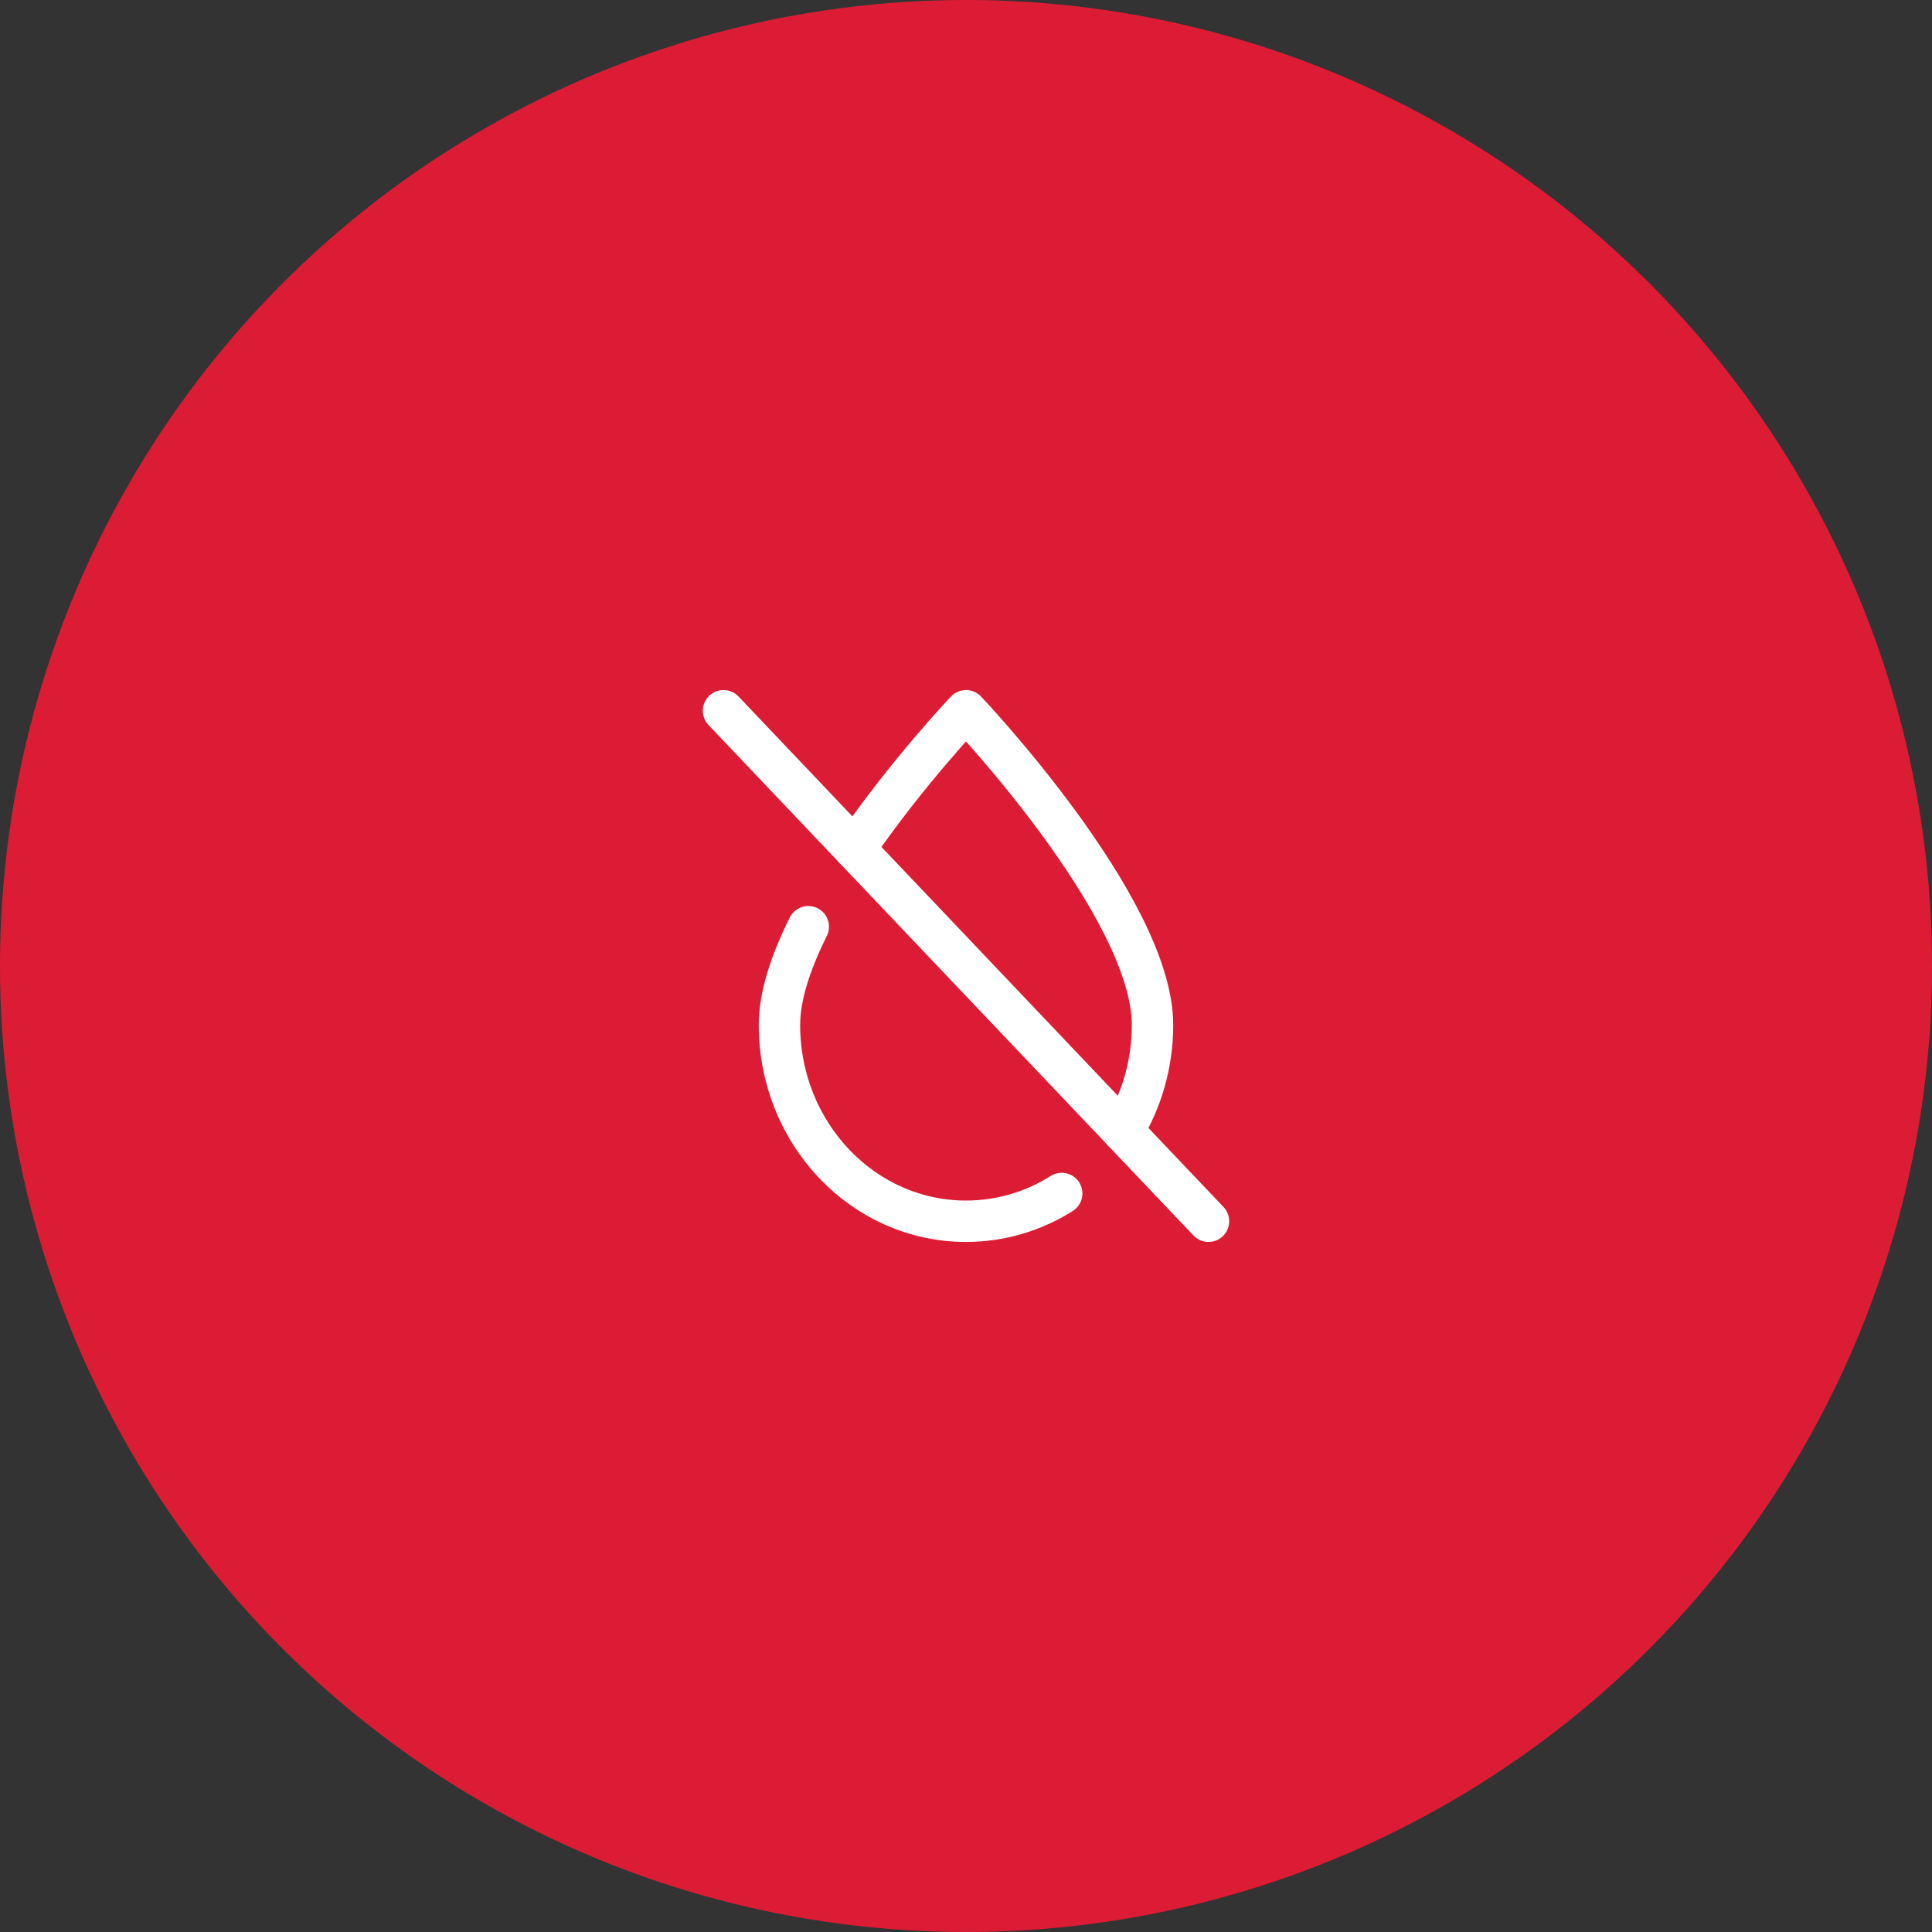
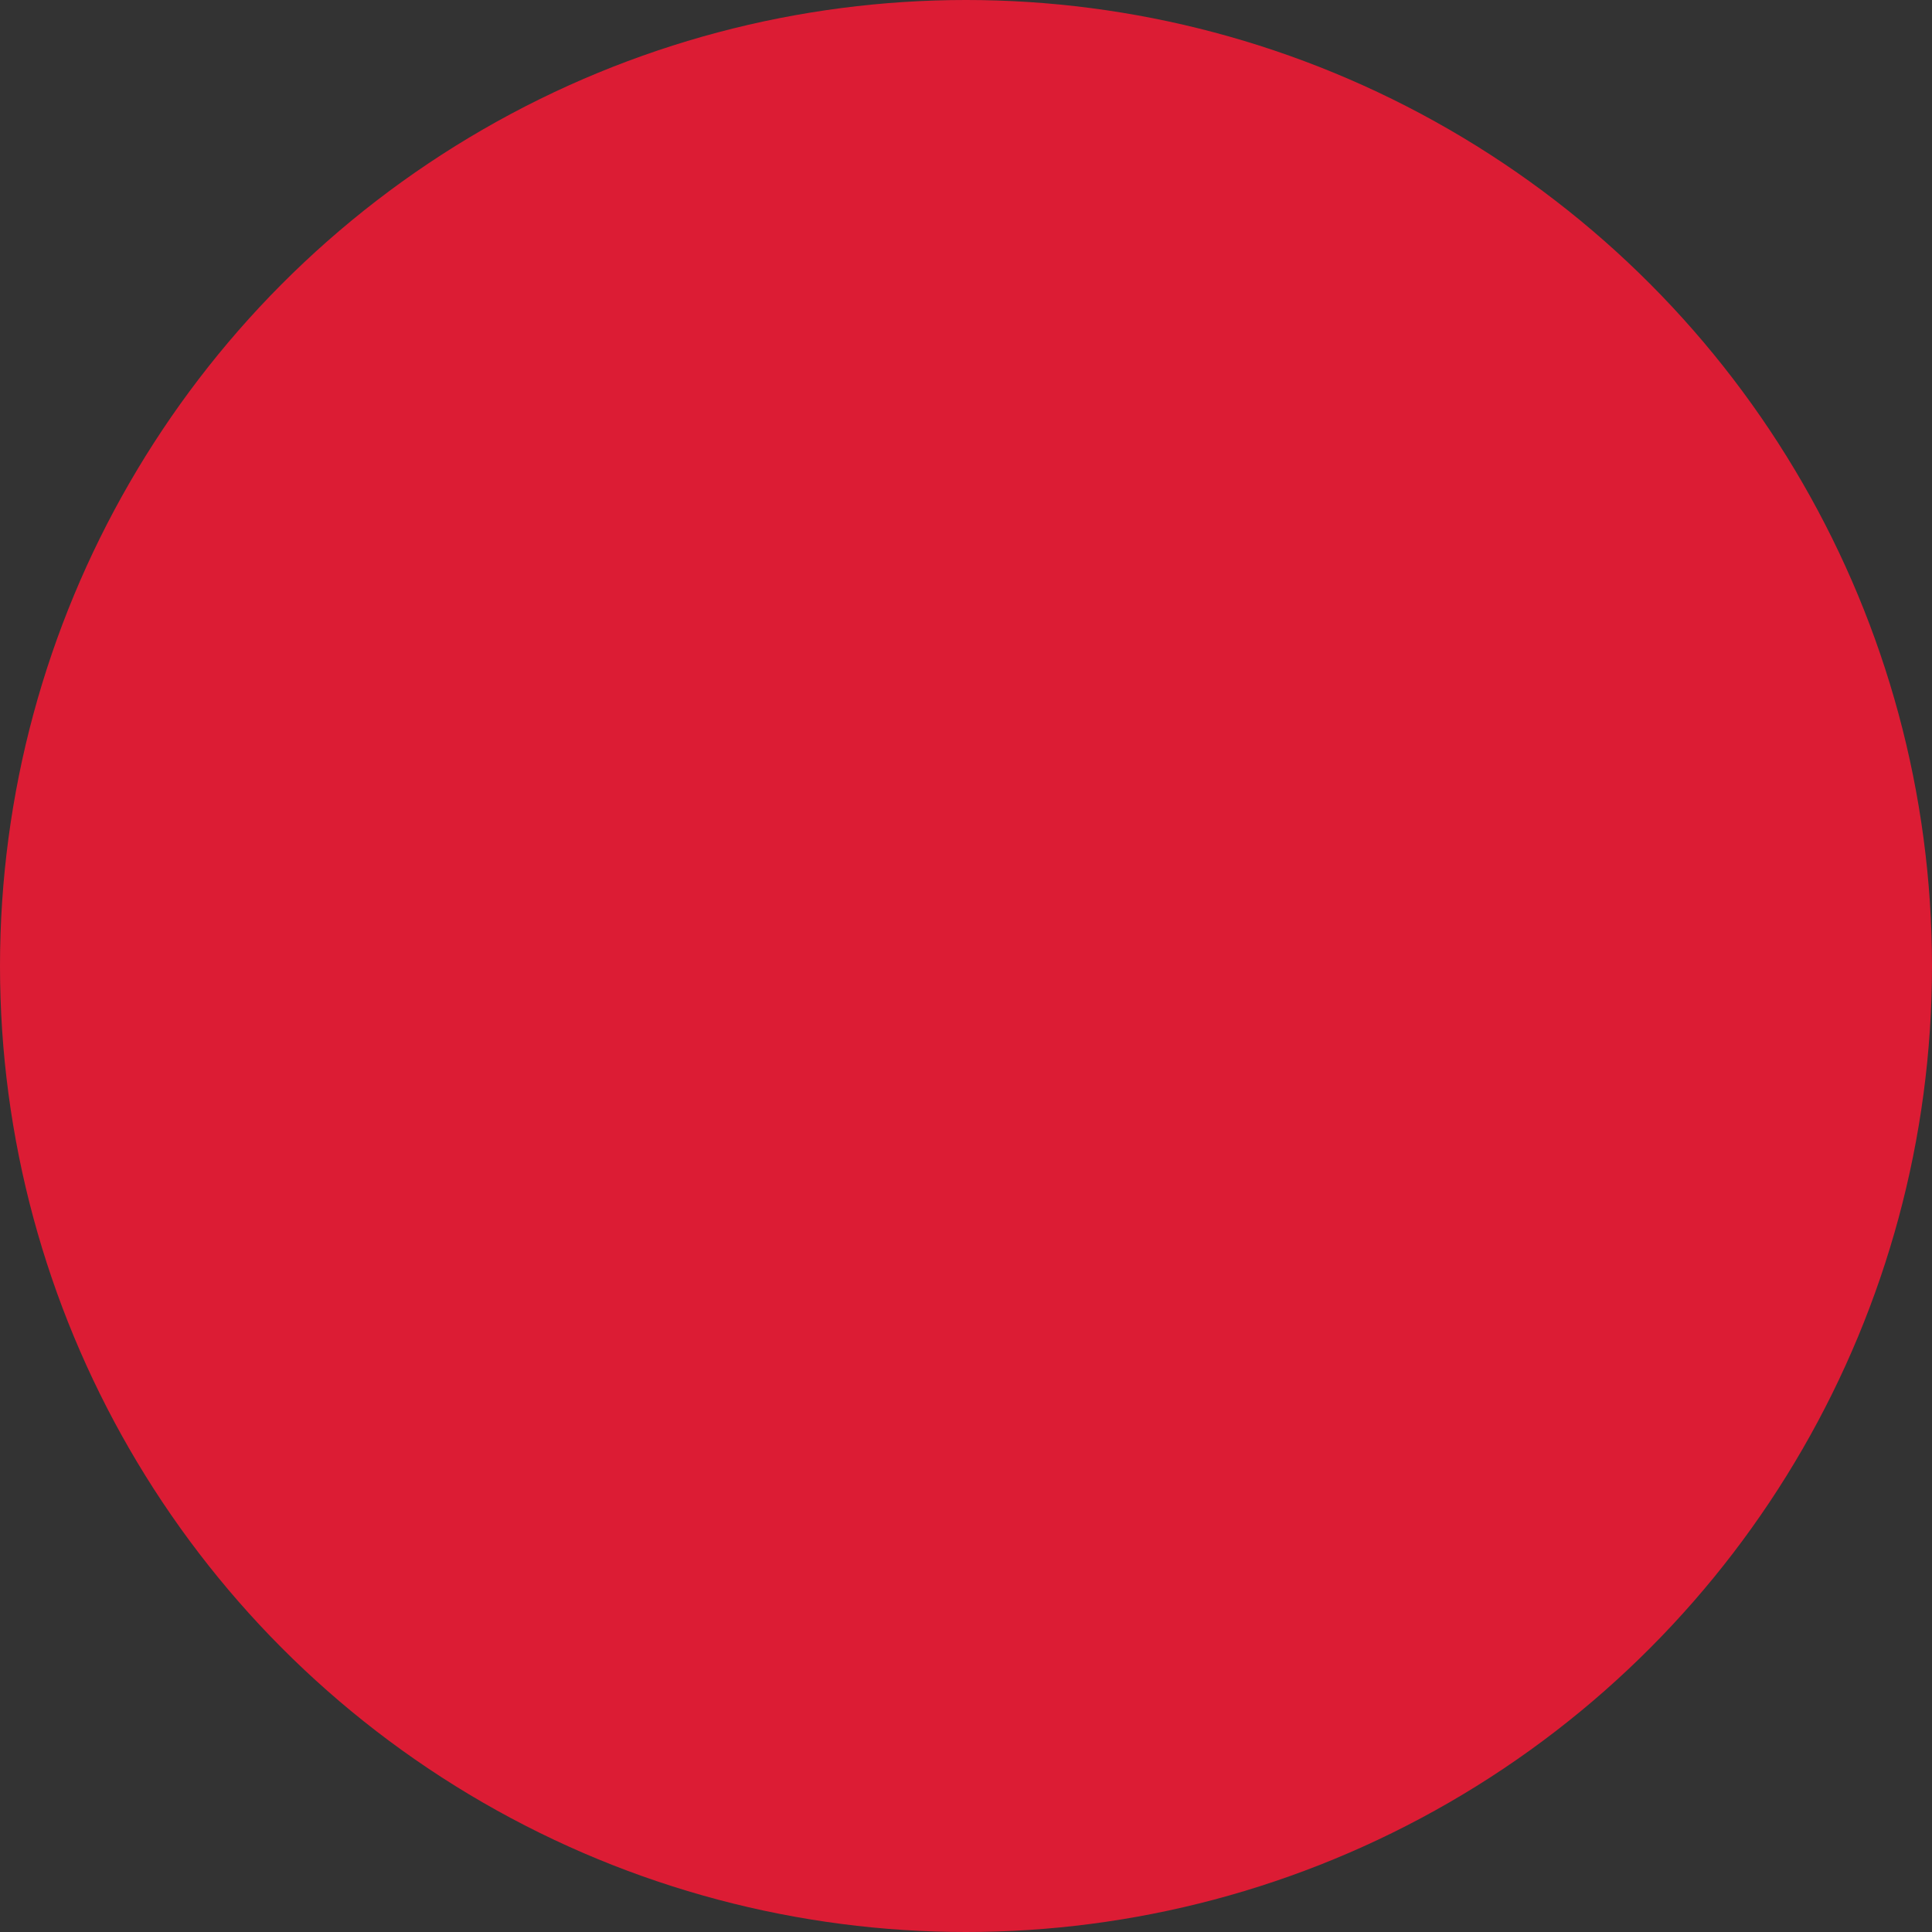
<svg xmlns="http://www.w3.org/2000/svg" width="70" height="70" viewBox="0 0 70 70" fill="none">
  <rect x="0" y="0" width="70" height="70" fill="#333333" stroke="none" />
  <circle cx="35" cy="35" r="35" fill="#DC1C34" />
-   <path d="M43.786 44.248L26.214 25.752" stroke="white" stroke-width="1.5" stroke-linecap="round" stroke-linejoin="round" />
-   <path d="M40.684 40.984C41.364 39.874 41.758 38.553 41.758 37.134C41.758 32.866 35 25.752 35 25.752C35 25.752 32.847 28.018 30.971 30.759" stroke="white" stroke-width="1.5" stroke-linecap="round" stroke-linejoin="round" />
-   <path d="M29.286 33.577C28.659 34.837 28.241 36.073 28.241 37.134C28.241 41.063 31.267 44.248 35 44.248C36.268 44.248 37.454 43.881 38.468 43.242" stroke="white" stroke-width="1.5" stroke-linecap="round" stroke-linejoin="round" />
</svg>